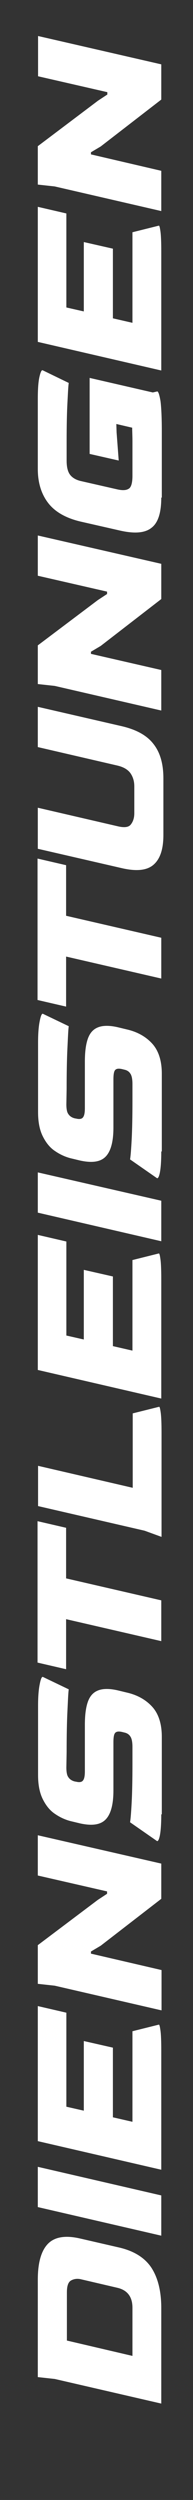
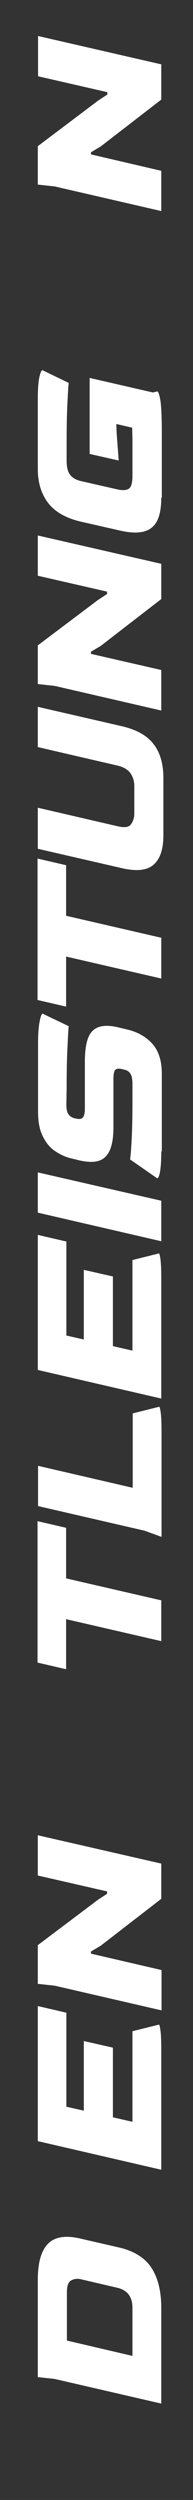
<svg xmlns="http://www.w3.org/2000/svg" version="1.1" id="Layer_1" x="0px" y="0px" width="73px" height="944px" viewBox="0 0 73 944" style="enable-background:new 0 0 73 944;" xml:space="preserve">
  <rect x="0" y="0" width="73" height="944" fill="#333333" stroke="none" />
  <style type="text/css">
	.st0{enable-background:new    ;}
	.st1{fill:#FFFFFF;}
	.st2{fill:none;}
</style>
  <g class="st0">
    <path class="st1" d="M61,907.6l-40.3-9.3l-6.4-0.7v-36.8c0-6.4,1.3-10.9,3.8-13.5s6.5-3.3,11.9-2.1l15.2,3.5   c5.5,1.3,9.5,3.8,12,7.5c2.5,3.8,3.8,8.9,3.8,15.3V907.6z M50.1,889.6v-18.2c0-4.1-1.9-6.6-5.6-7.5l-13.7-3.2   c-1.5-0.4-2.8-0.2-3.9,0.4c-1.1,0.6-1.6,2.1-1.6,4.5v18.2L50.1,889.6z" />
-     <path class="st1" d="M61,844.2l-46.7-10.8v-15.2L61,829V844.2z" />
    <path class="st1" d="M61,819.3l-46.7-10.8v-51l10.8,2.5v35.5l6.6,1.5v-26.3l11,2.5v26.3l7.4,1.7v-34.2l10-2.5   c0.2,0,0.4,0.8,0.6,2.3c0.2,1.5,0.3,4,0.3,7.4V819.3z" />
    <path class="st1" d="M61,759.1l-40.3-9.3l-6.4-0.7v-14.6l22.7-17.1l3.5-2.3v-0.9l-26.2-6v-15.2L61,703.7V717l-22.9,17.7l-3.7,2.2   v0.8l26.7,6.2V759.1z" />
-     <path class="st1" d="M61,685.1c0,3.6-0.2,6.2-0.5,7.8c-0.3,1.6-0.7,2.4-1.1,2.3l-10.2-7.1c0.2-1.2,0.4-3.6,0.6-7.4   c0.2-3.8,0.3-8.7,0.3-14.8v-6.3c0-1.9-0.3-3.2-0.8-3.9c-0.5-0.8-1.3-1.3-2.3-1.5l-0.8-0.2c-1.3-0.3-2.1-0.2-2.6,0.3   s-0.7,1.7-0.7,3.6v18.2c0,5.3-1,9-3,11c-2,2-5.2,2.4-9.7,1.4l-2.9-0.7c-2.3-0.5-4.5-1.5-6.4-2.8c-2-1.3-3.5-3.2-4.7-5.6   s-1.8-5.4-1.8-9.1V644c0-3.2,0.2-5.9,0.6-7.9c0.4-2.1,0.8-3,1.2-2.9l9.8,4.7c-0.2,1.4-0.3,4.2-0.5,8.3c-0.2,4.1-0.3,9.2-0.3,15.5   l-0.1,5.7c0,1.6,0.2,2.9,0.7,3.6c0.5,0.8,1.3,1.4,2.5,1.7l0.6,0.1c1.2,0.3,2.1,0.1,2.5-0.5c0.5-0.6,0.7-1.8,0.7-3.4v-17.5   c0-3.4,0.3-6.2,1-8.4c0.7-2.2,1.9-3.8,3.8-4.6c1.8-0.8,4.5-0.9,8.1,0l2.9,0.7c4,0.9,7.2,2.7,9.6,5.3c2.4,2.6,3.7,6.4,3.7,11.4   V685.1z" />
    <path class="st1" d="M61,619.7l-36-8.3v18.9l-10.8-2.5v-53.4l10.8,2.5V596l36,8.3V619.7z" />
    <path class="st1" d="M61,580.3l-6.3-2.3l-40.3-9.3v-15.2l35.8,8.3v-28.1l10-2.5c0.2,0,0.4,0.8,0.6,2.3c0.2,1.5,0.3,4,0.3,7.4V580.3   z" />
    <path class="st1" d="M61,528.1l-46.7-10.8v-51l10.8,2.5v35.5l6.6,1.5v-26.3l11,2.5v26.3l7.4,1.7v-34.2l10-2.5   c0.2,0,0.4,0.8,0.6,2.3c0.2,1.5,0.3,4,0.3,7.4V528.1z" />
    <path class="st1" d="M61,468.7l-46.7-10.8v-15.2L61,453.4V468.7z" />
    <path class="st1" d="M61,434.8c0,3.6-0.2,6.2-0.5,7.8c-0.3,1.6-0.7,2.4-1.1,2.3l-10.2-7.1c0.2-1.2,0.4-3.6,0.6-7.4   c0.2-3.8,0.3-8.7,0.3-14.8v-6.3c0-1.9-0.3-3.2-0.8-3.9c-0.5-0.8-1.3-1.3-2.3-1.5l-0.8-0.2c-1.3-0.3-2.1-0.2-2.6,0.3   s-0.7,1.7-0.7,3.6v18.2c0,5.3-1,9-3,11c-2,2-5.2,2.4-9.7,1.4l-2.9-0.7c-2.3-0.5-4.5-1.5-6.4-2.8c-2-1.3-3.5-3.2-4.7-5.6   c-1.2-2.4-1.8-5.4-1.8-9.1v-26.4c0-3.2,0.2-5.9,0.6-7.9c0.4-2.1,0.8-3,1.2-2.9l9.8,4.7c-0.2,1.4-0.3,4.2-0.5,8.3   c-0.2,4.1-0.3,9.2-0.3,15.5l-0.1,5.7c0,1.6,0.2,2.9,0.7,3.6c0.5,0.8,1.3,1.4,2.5,1.7l0.6,0.1c1.2,0.3,2.1,0.1,2.5-0.5   c0.5-0.6,0.7-1.8,0.7-3.4V401c0-3.4,0.3-6.2,1-8.4c0.7-2.2,1.9-3.8,3.8-4.6c1.8-0.8,4.5-0.9,8.1,0l2.9,0.7c4,0.9,7.2,2.7,9.6,5.3   c2.4,2.6,3.7,6.4,3.7,11.4V434.8z" />
    <path class="st1" d="M61,369.5l-36-8.3v18.9l-10.8-2.5v-53.4l10.8,2.5v19.1l36,8.3V369.5z" />
    <path class="st1" d="M61.8,315.3c0,5.3-1.2,9-3.7,11.2c-2.5,2.2-6.5,2.6-12.1,1.3l-31.7-7.3V305l30.2,7c2.5,0.6,4.2,0.4,5-0.7   c0.8-1,1.3-2.4,1.3-4.2v-10.2c0-1.7-0.4-3.3-1.3-4.7s-2.5-2.5-5-3.1l-30.2-7v-15.2l31.7,7.3c5.6,1.3,9.6,3.5,12.1,6.8   c2.5,3.2,3.7,7.5,3.7,12.9V315.3z" />
    <path class="st1" d="M61,268.3L20.7,259l-6.4-0.7v-14.6l22.7-17.1l3.5-2.3v-0.9l-26.2-6v-15.2L61,212.9v13.3l-22.9,17.7l-3.7,2.2   v0.8L61,253V268.3z" />
    <path class="st1" d="M61,187.9c0,5.7-1.2,9.5-3.7,11.4c-2.5,2-6.5,2.3-12.1,1L30.7,197c-5.7-1.3-9.9-3.7-12.5-7.1   c-2.6-3.4-3.9-7.7-3.9-12.8v-26.5c0-3.7,0.2-6.4,0.6-8.2c0.4-1.8,0.8-2.7,1.2-2.6l9.9,4.8c-0.2,1.3-0.3,3.8-0.5,7.6   c-0.2,3.8-0.3,8.6-0.3,14.4v7.4c0,2.5,0.5,4.3,1.4,5.4c0.9,1.1,2.3,1.9,4.2,2.3l13.6,3.1c1.8,0.4,3.2,0.4,4.2-0.2   c1-0.5,1.5-2.2,1.5-4.9v-6.4c0-2.4,0-4.6,0-6.6c0-2-0.1-3.7-0.1-5.2l-6-1.4l0.1,3.2l0.8,10.6l-11-2.5v-28.7l23.9,5.5l1.7-0.4   c0.4,0.1,0.8,1.3,1.2,3.6c0.3,2.3,0.5,6.1,0.5,11.4V187.9z" />
-     <path class="st1" d="M61,139.9l-46.7-10.8v-51l10.8,2.5v35.5l6.6,1.5V91.4l11,2.5v26.3l7.4,1.7V87.7l10-2.5c0.2,0,0.4,0.8,0.6,2.3   c0.2,1.5,0.3,4,0.3,7.4V139.9z" />
    <path class="st1" d="M61,79.7l-40.3-9.3l-6.4-0.7V55.2L37.1,38l3.5-2.3v-0.9l-26.2-6V13.6L61,24.3v13.3L38.1,55.3l-3.7,2.2v0.8   L61,64.5V79.7z" />
  </g>
-   <rect class="st2" width="73" height="944" />
</svg>